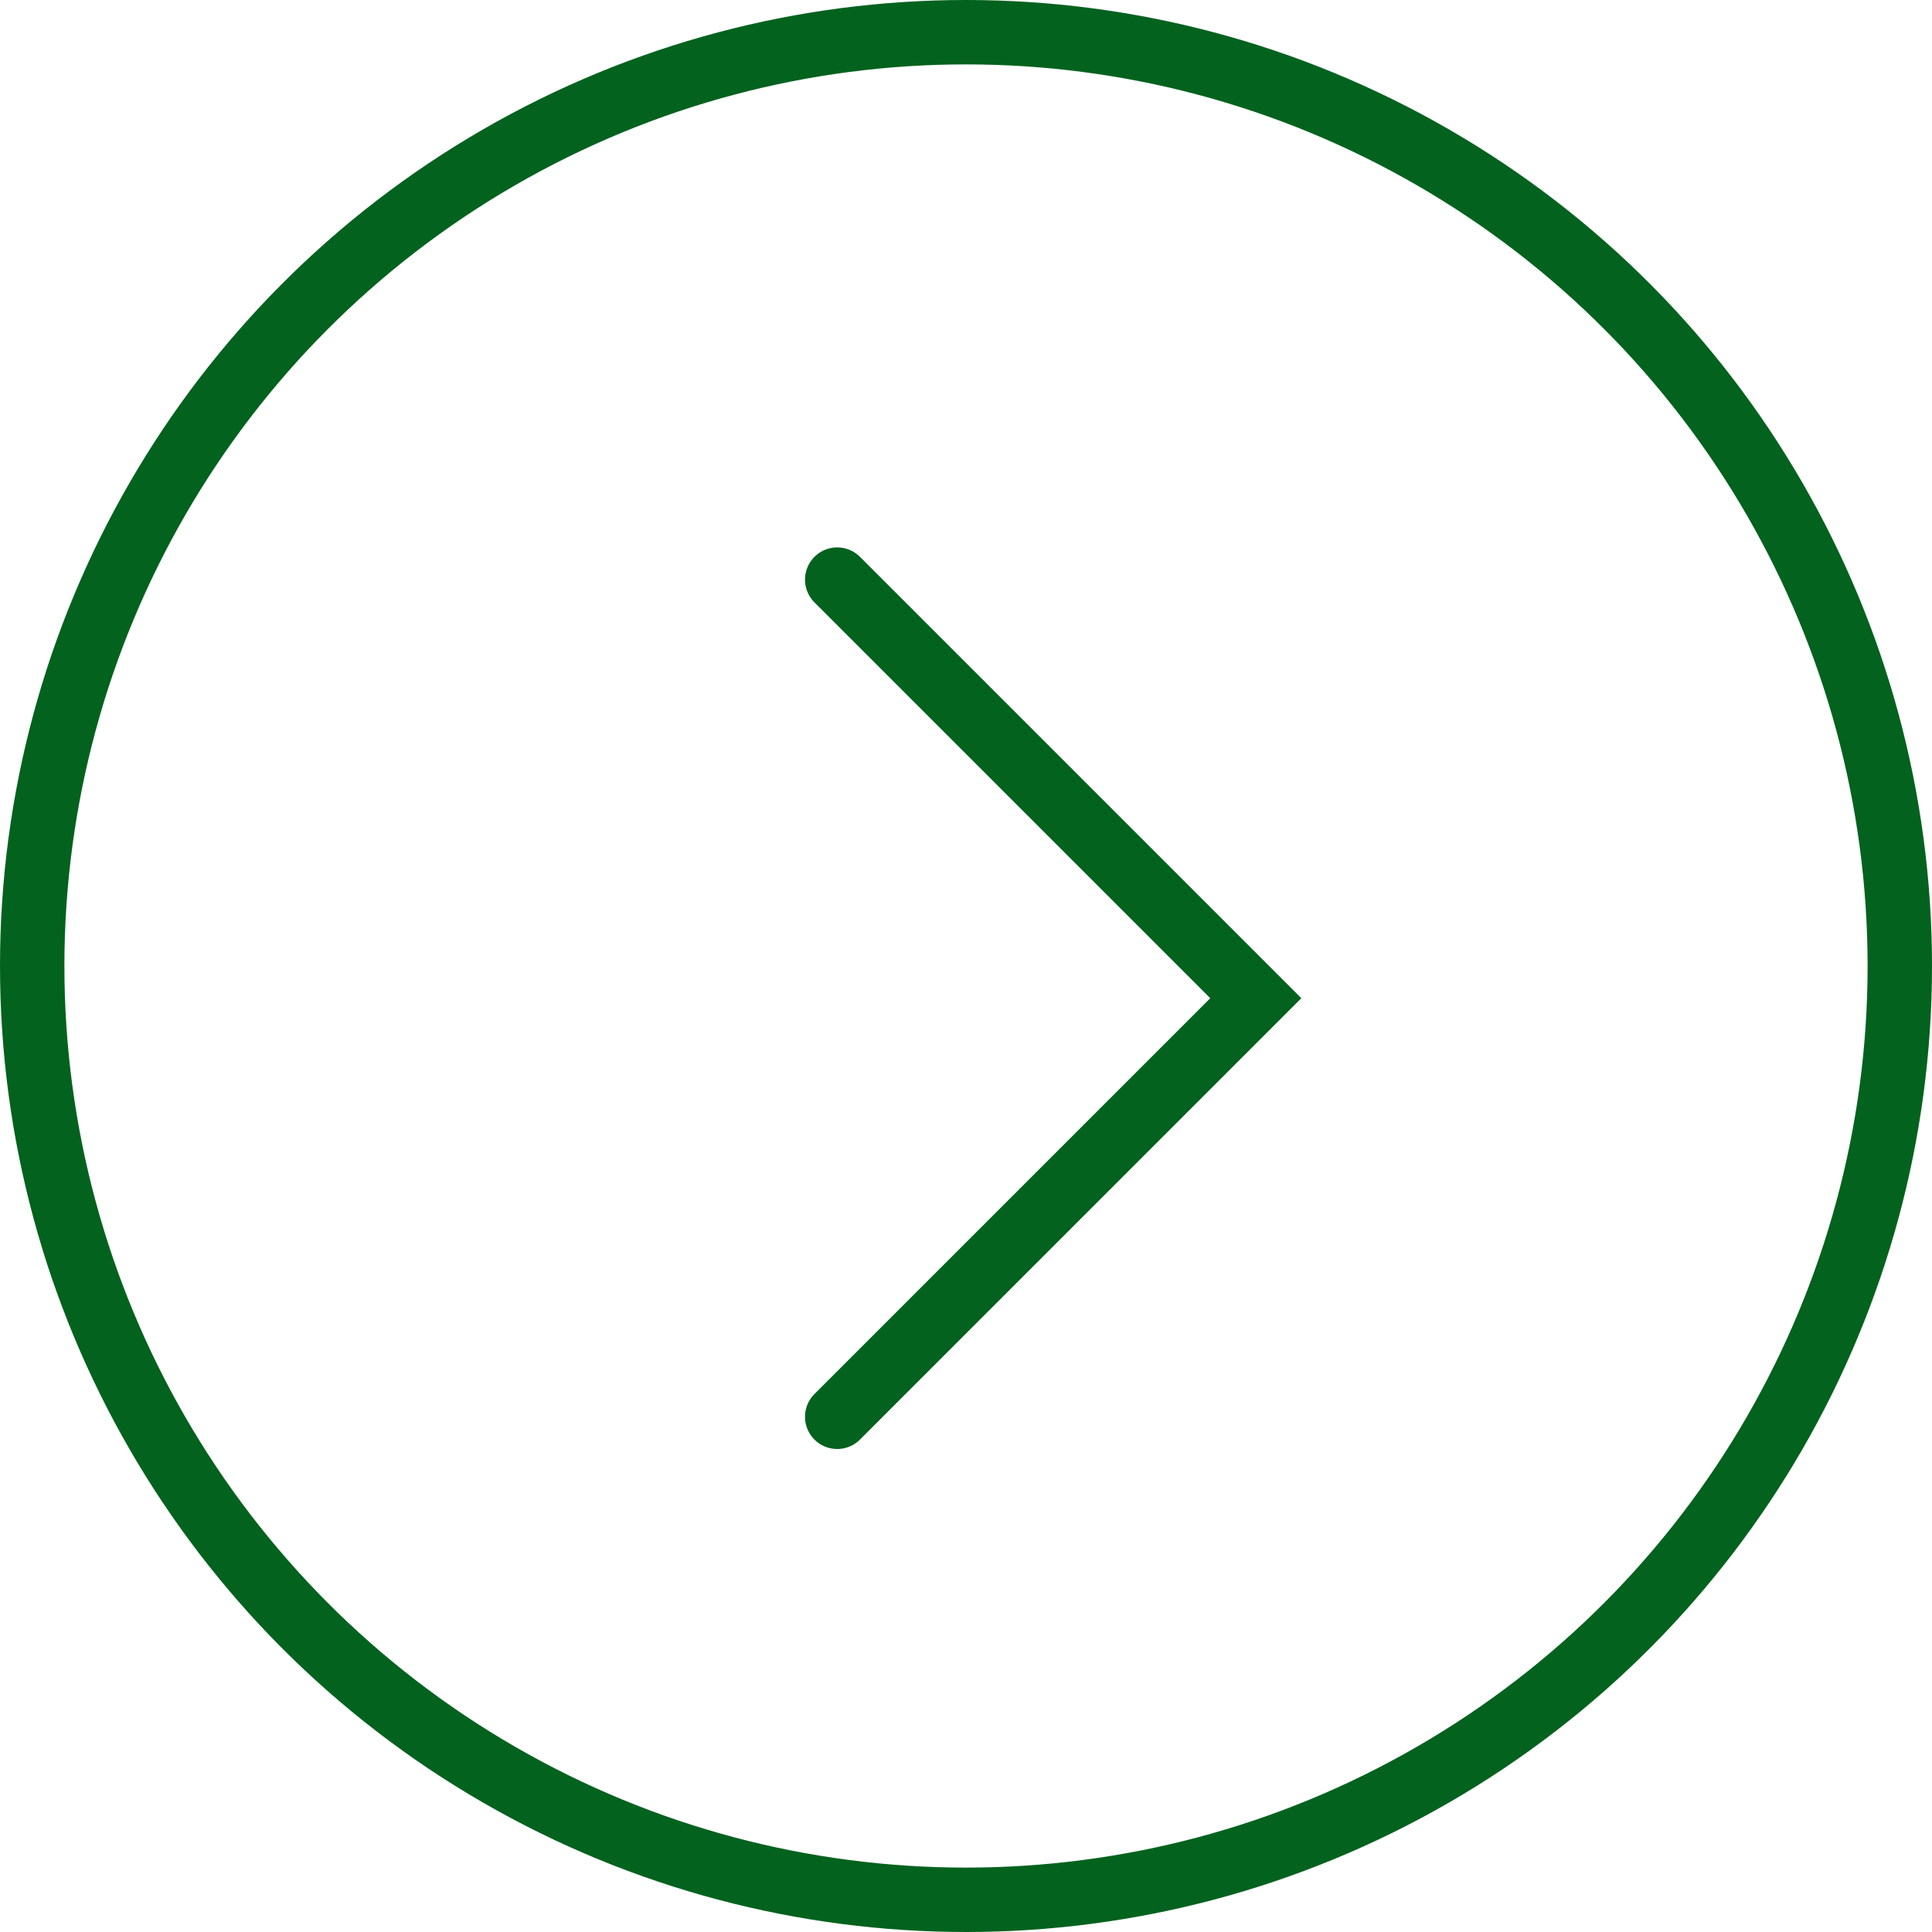
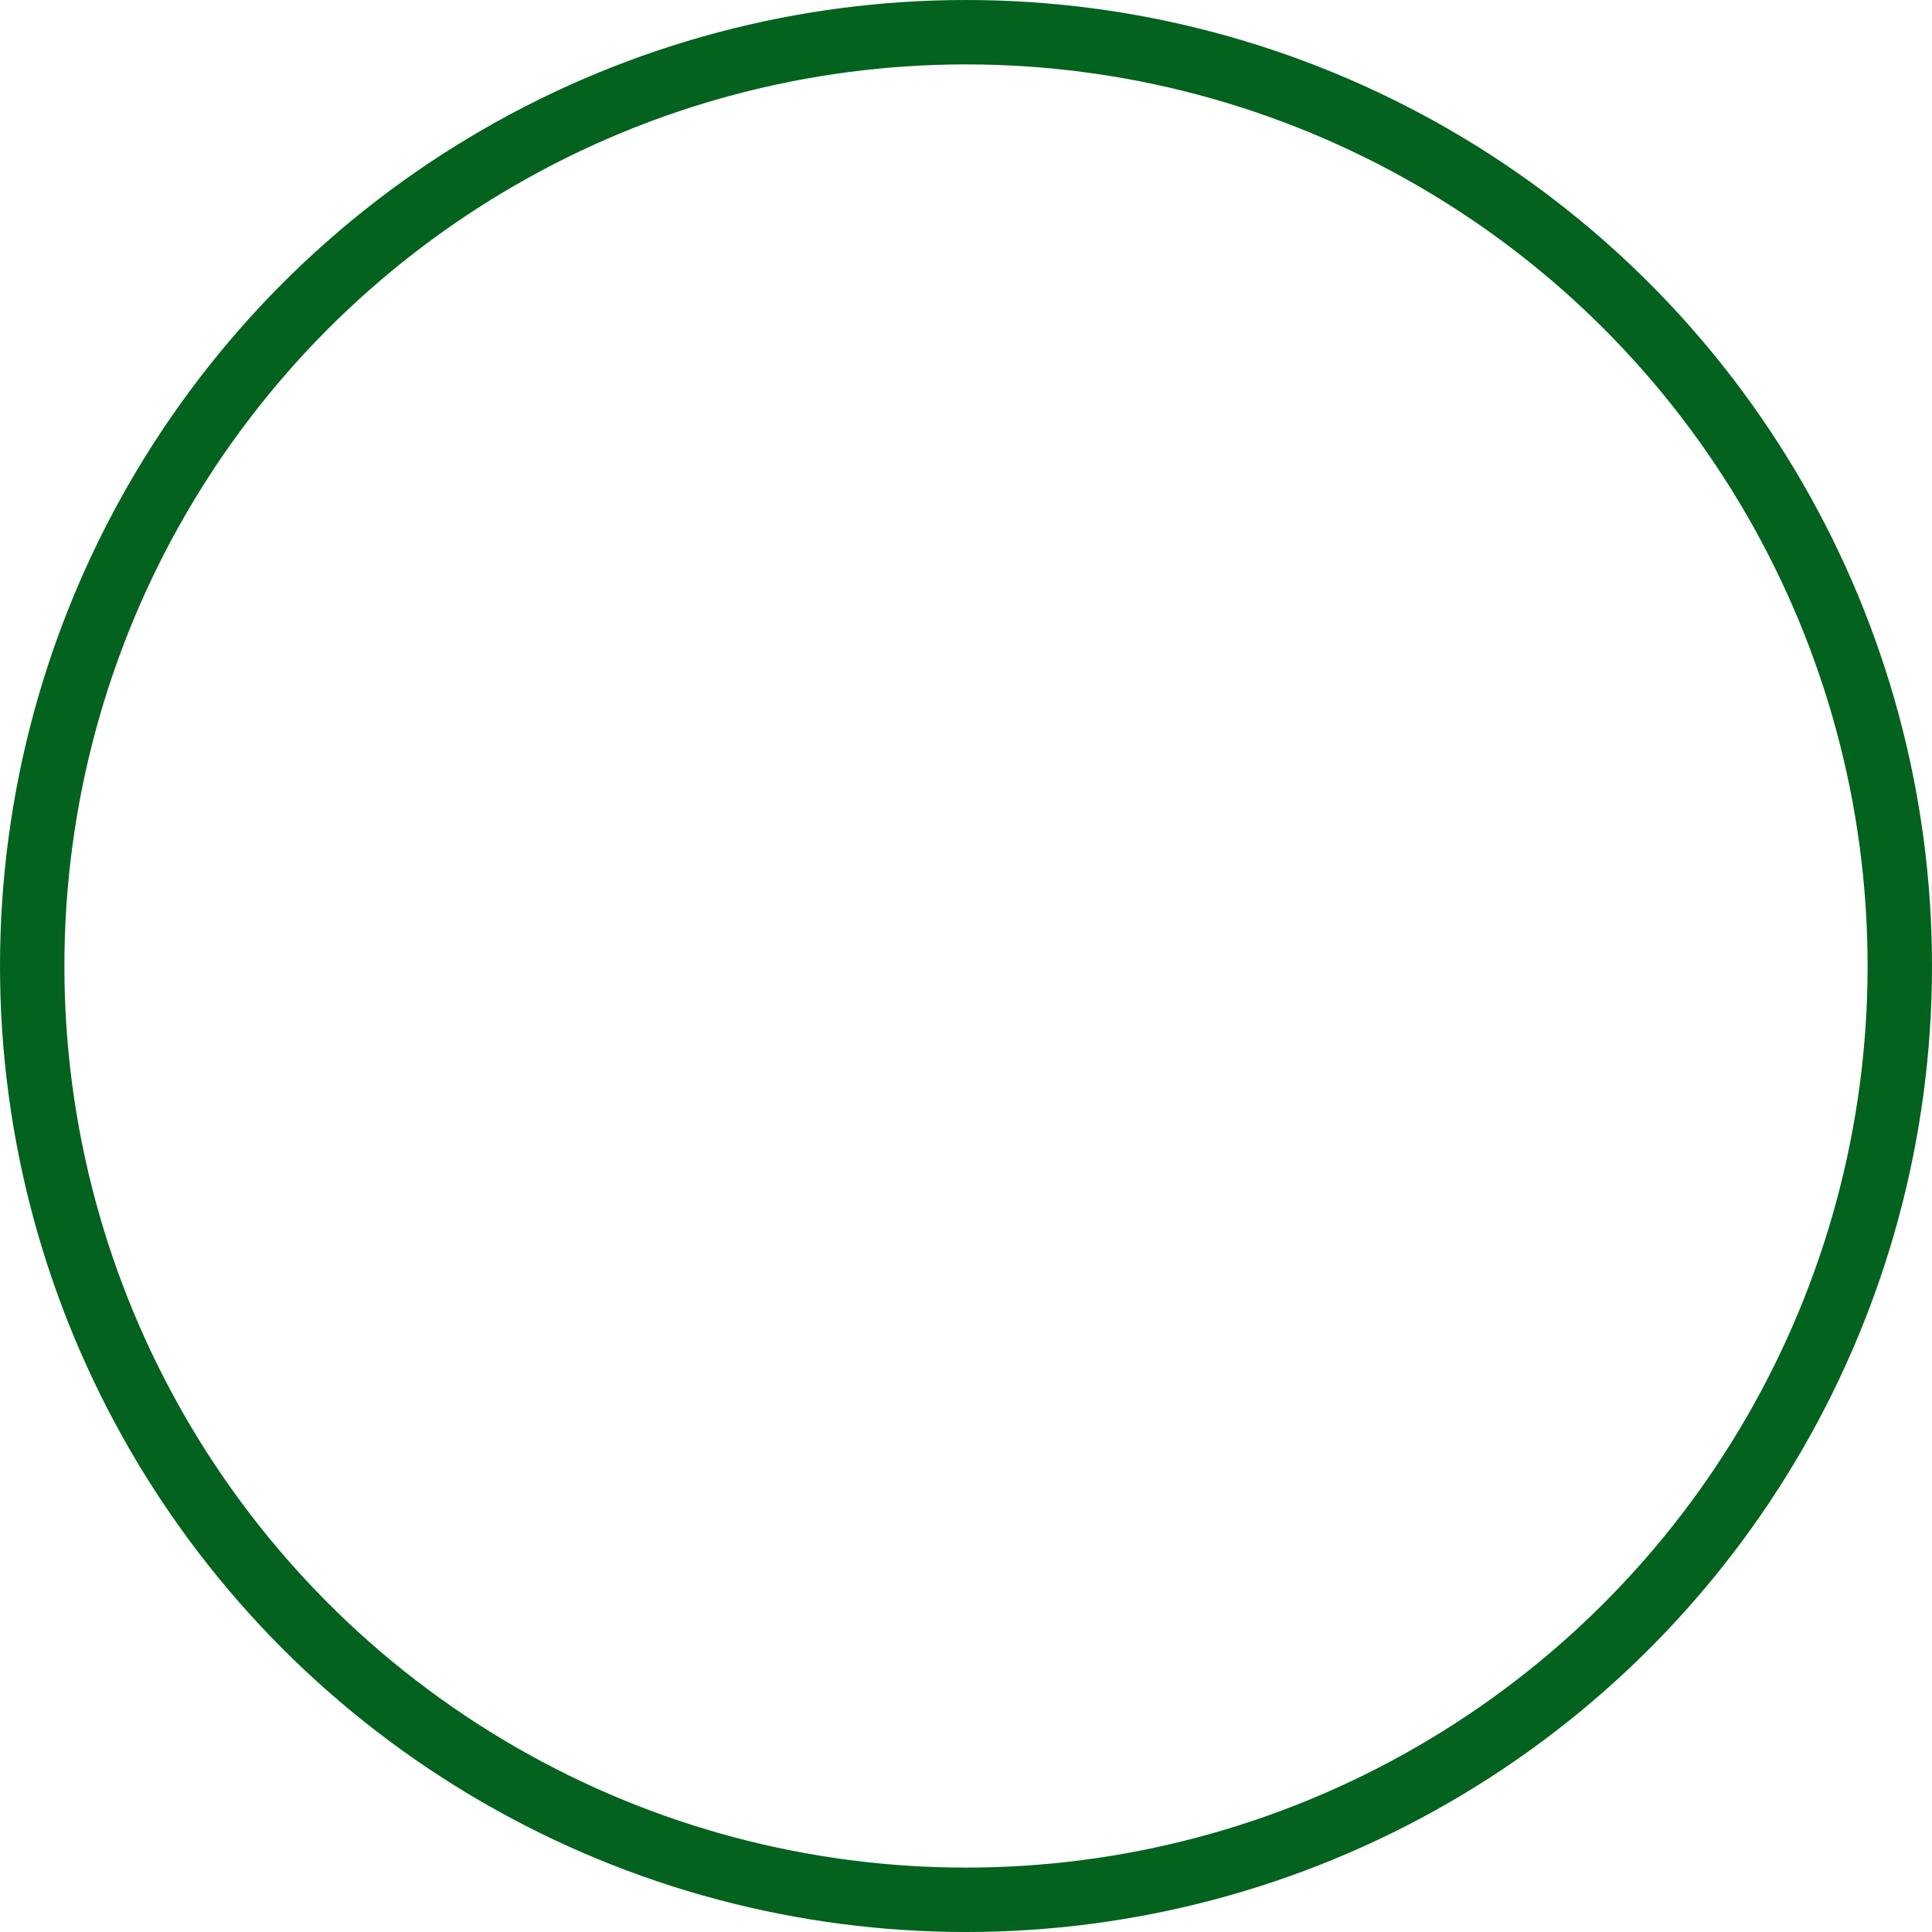
<svg xmlns="http://www.w3.org/2000/svg" width="30" height="30" viewBox="0 0 30 30" fill="none">
  <circle cx="15" cy="15" r="14.5" stroke="#03621E" />
-   <path d="M13 9L19.5 15.5L13 22" stroke="#03621E" stroke-linecap="round" />
</svg>